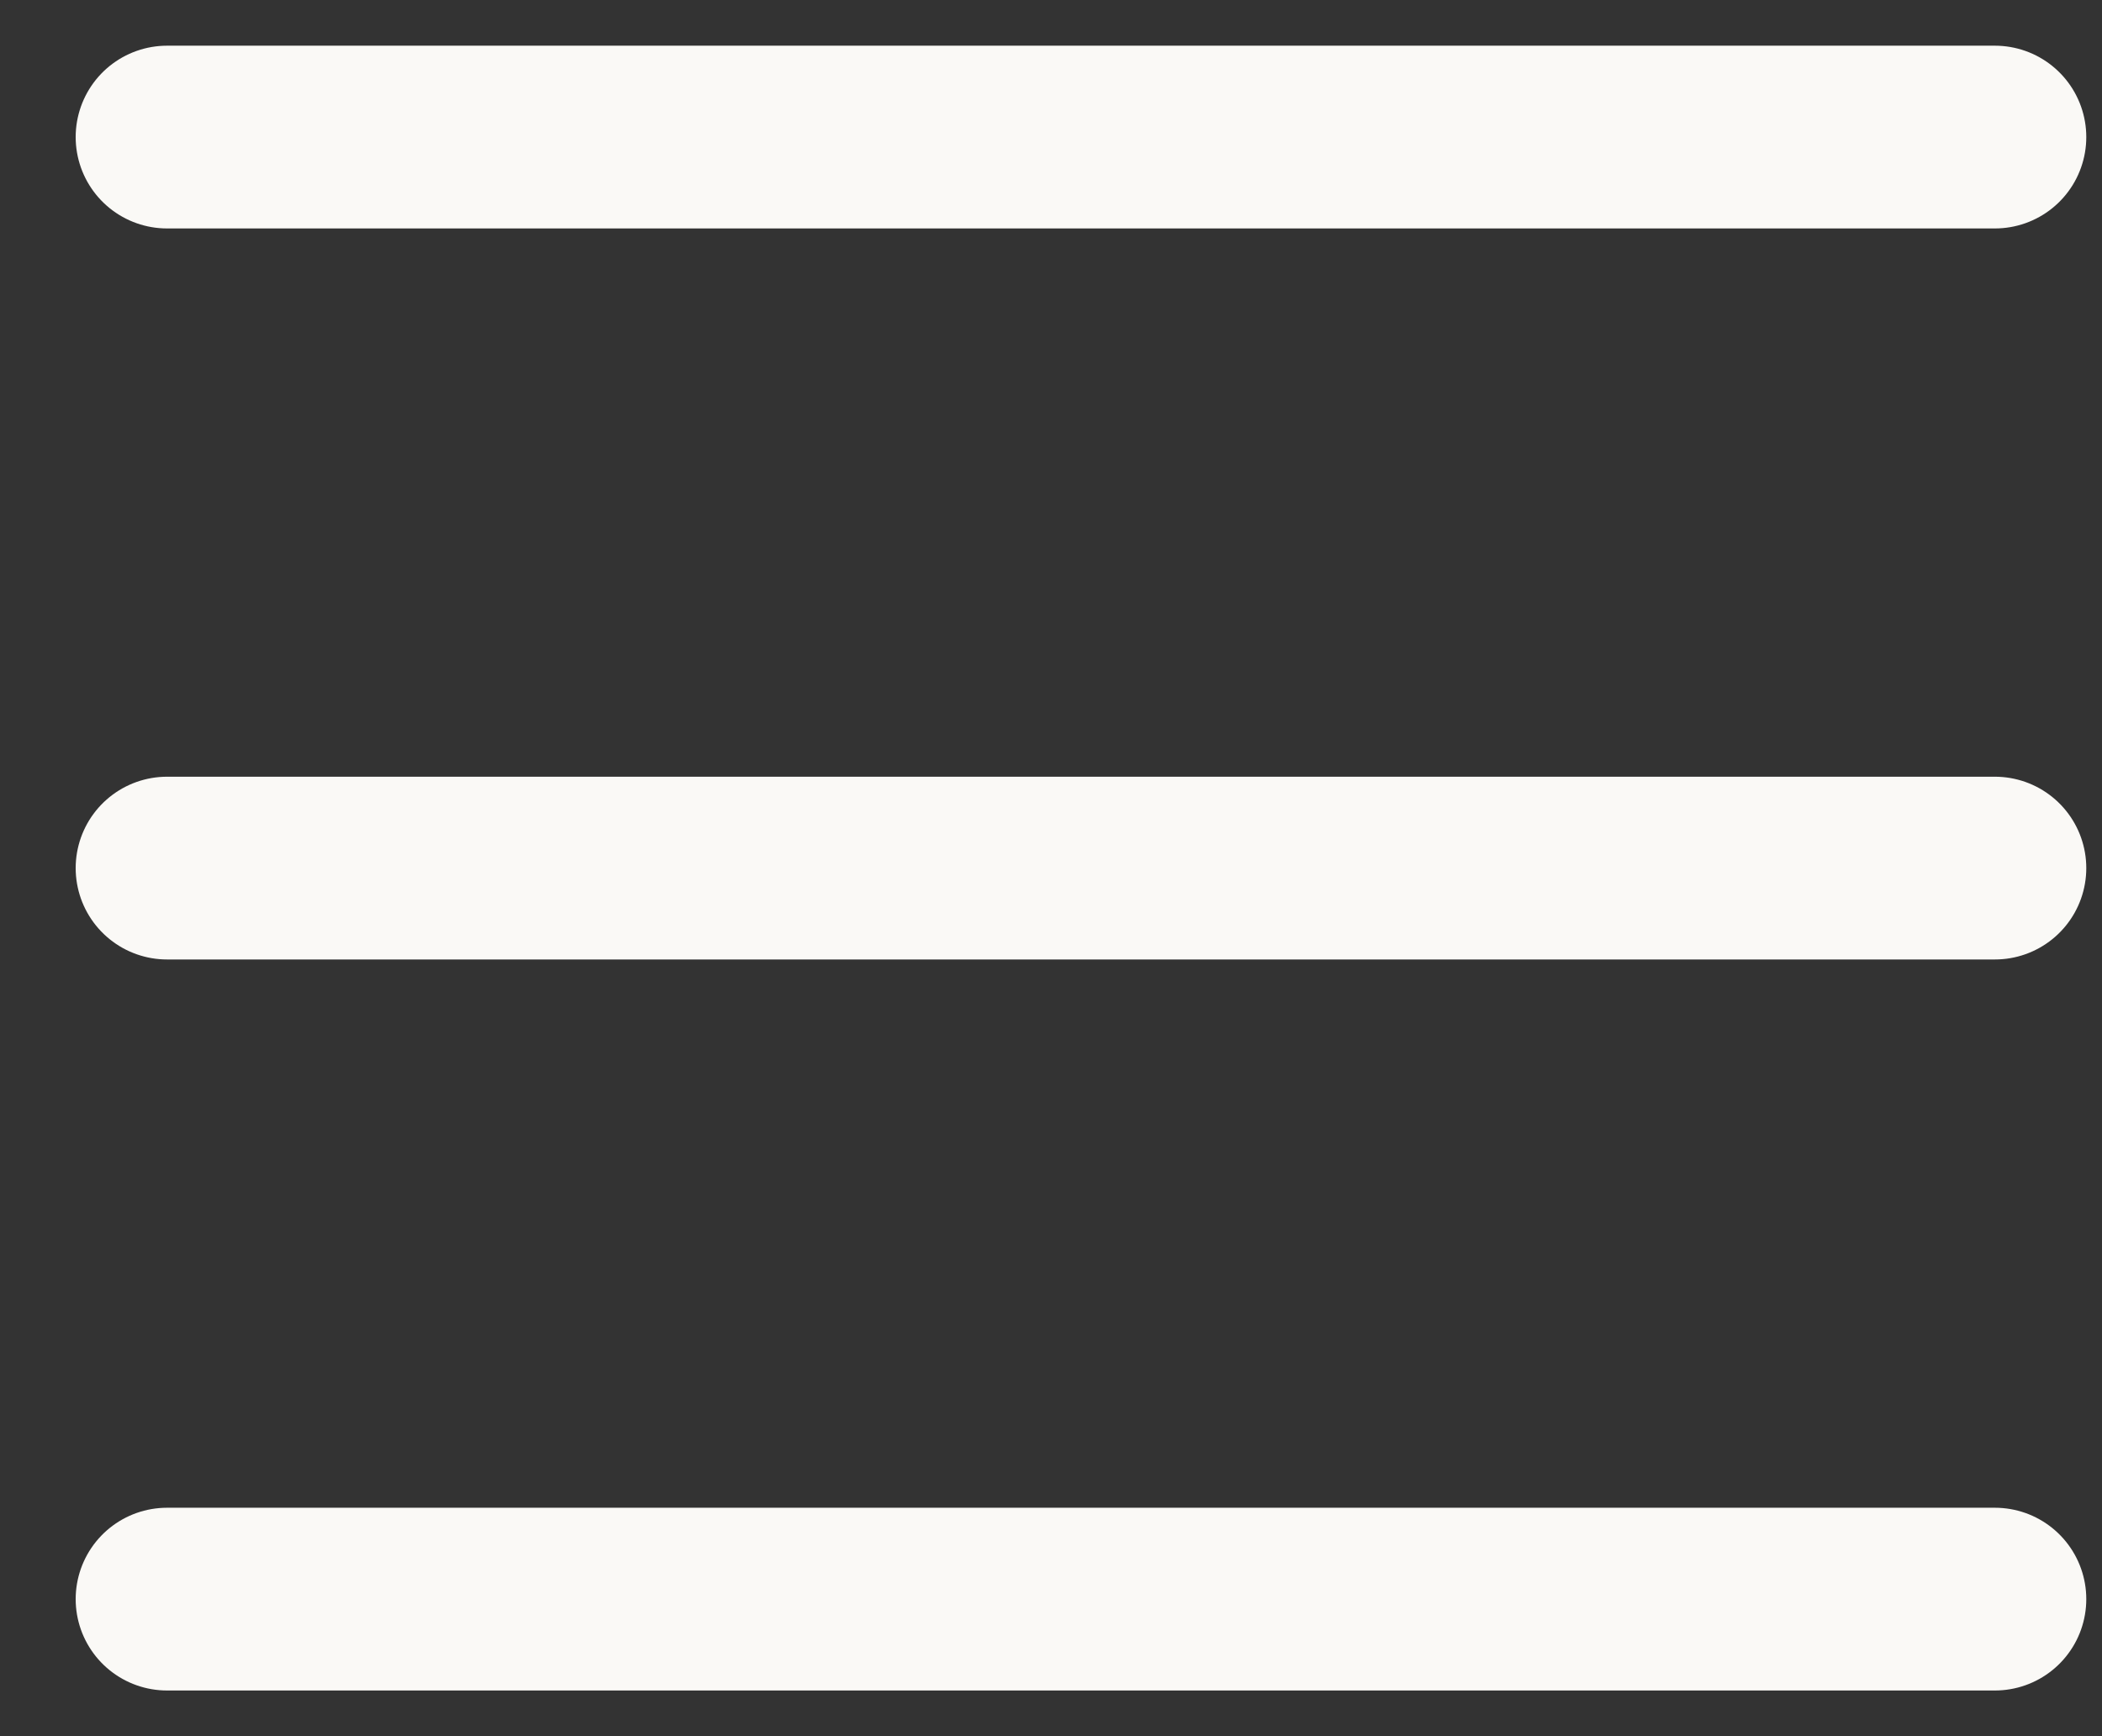
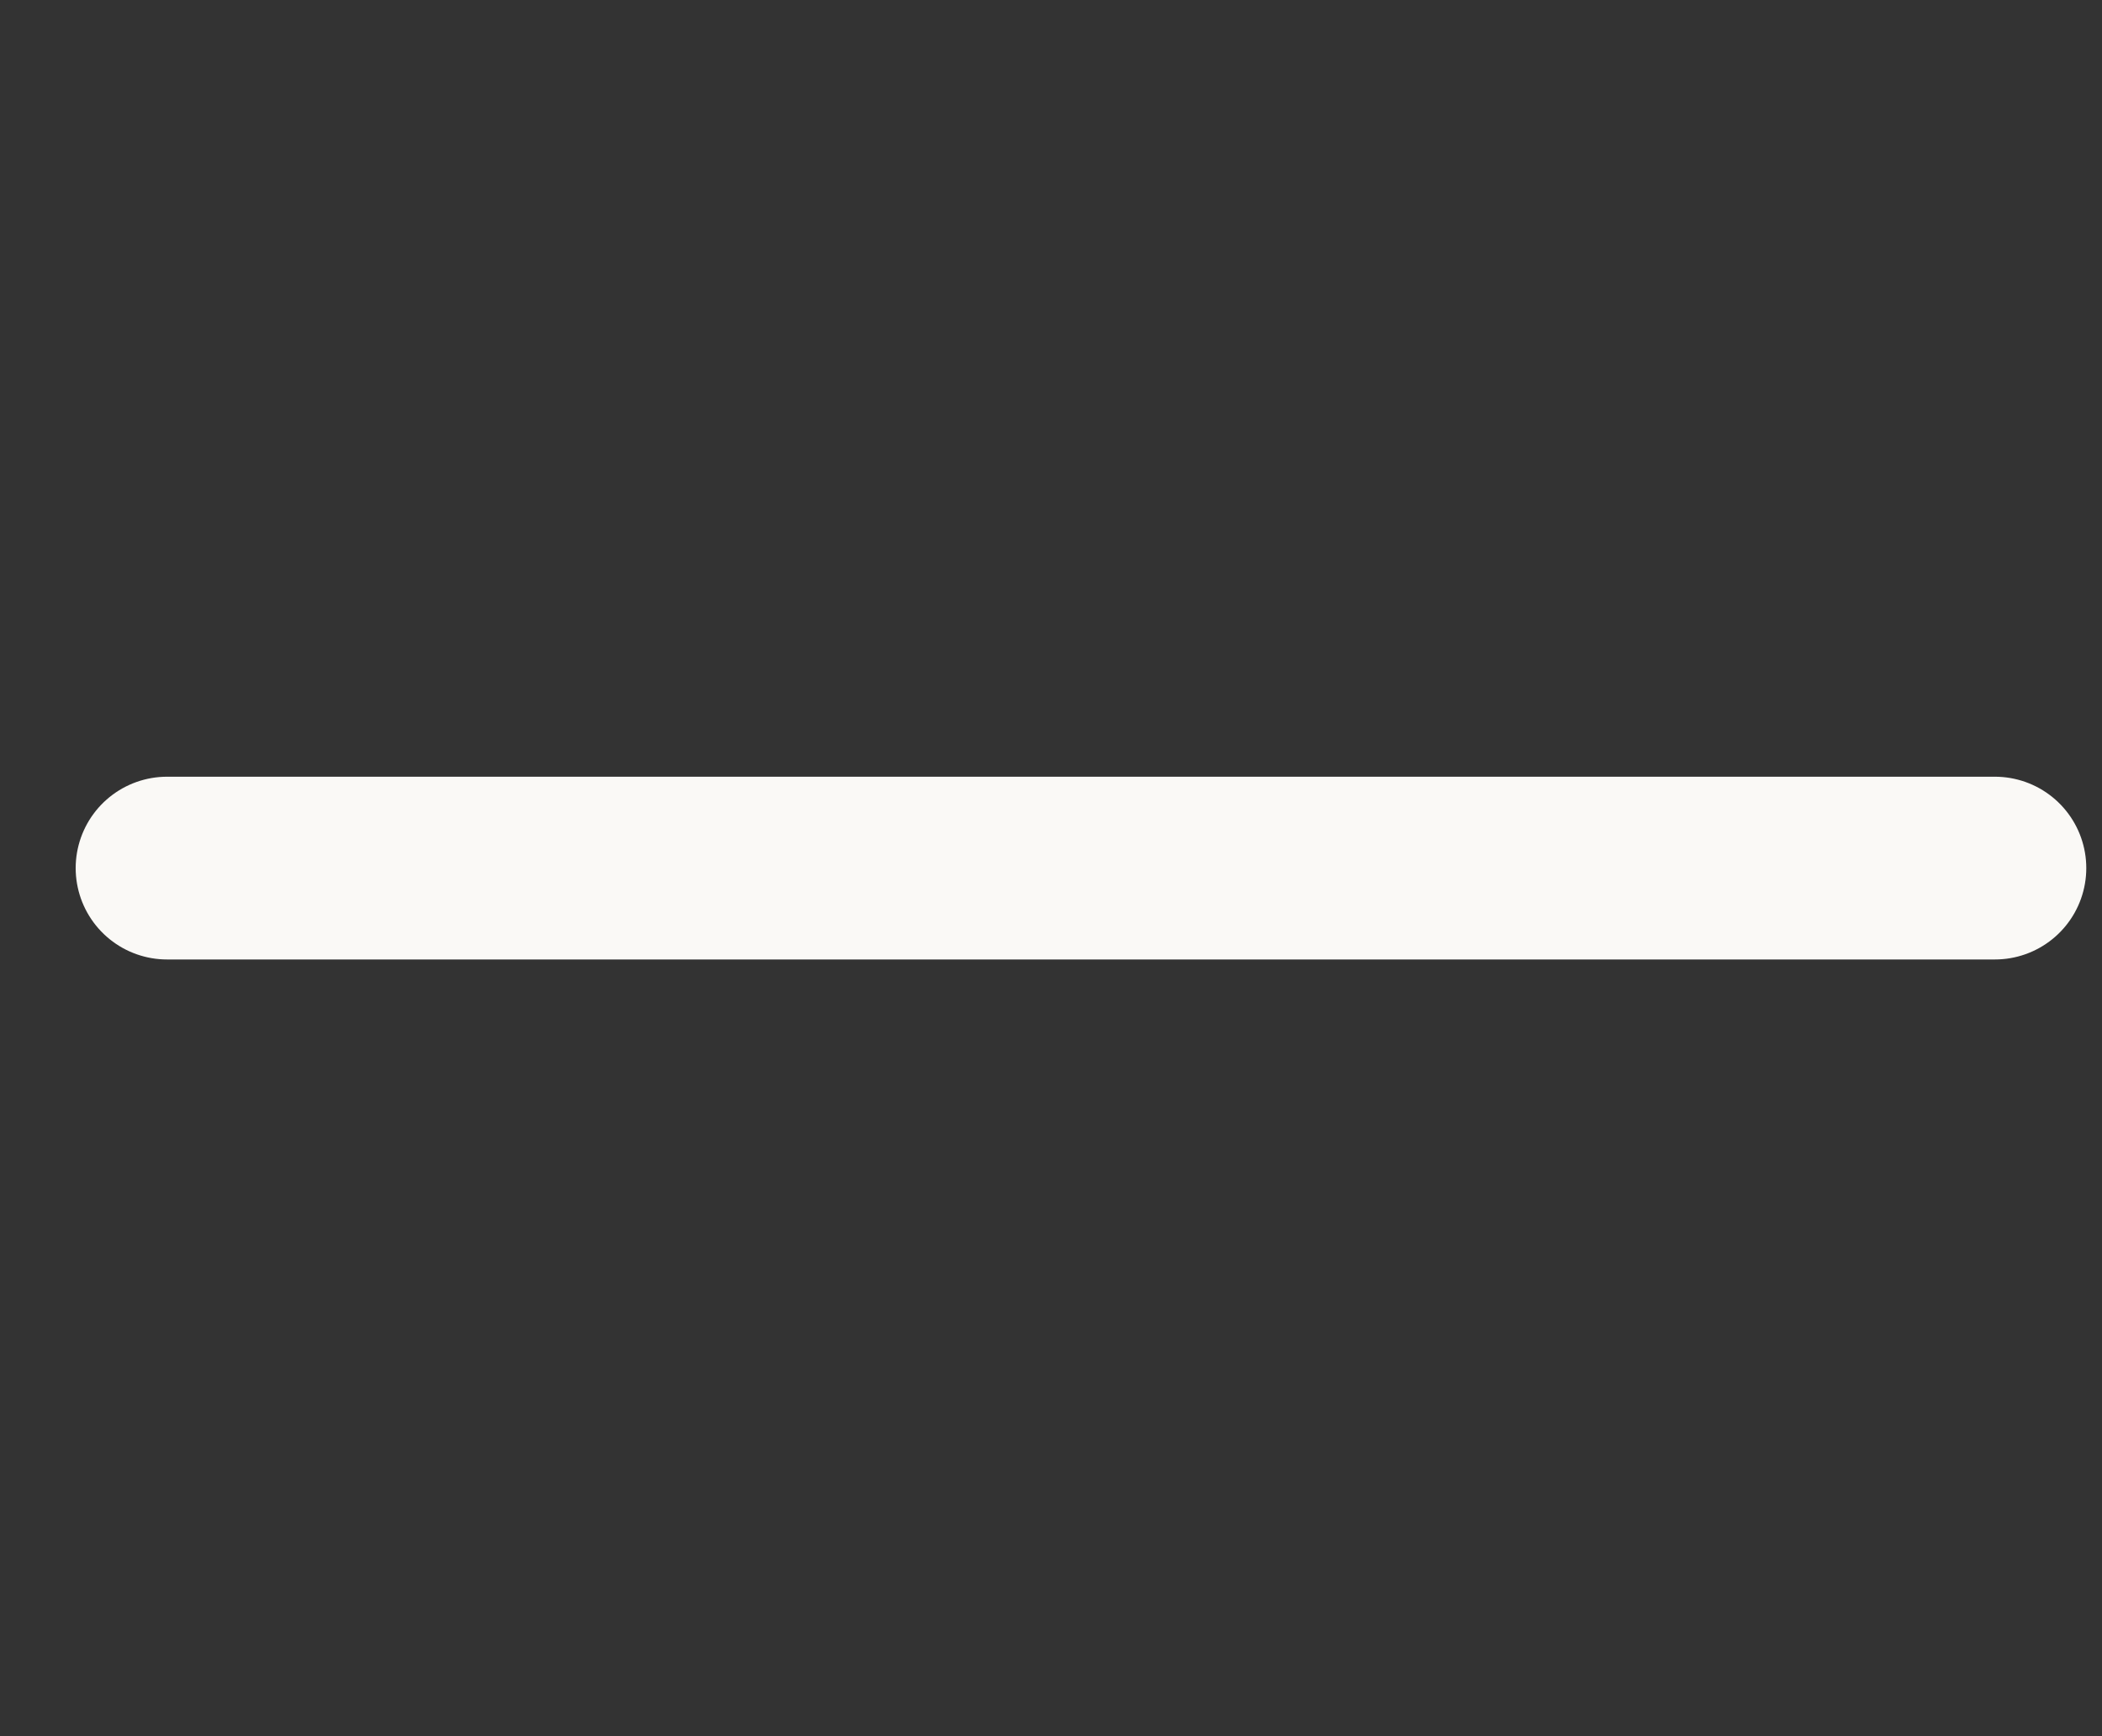
<svg xmlns="http://www.w3.org/2000/svg" width="23" height="19" viewBox="0 0 23 19" fill="none">
  <rect x="0" y="0" width="23" height="19" fill="#333333" stroke="none" />
-   <line x1="1.828" y1="1.5" x2="21.828" y2="1.5" stroke="#FAF9F6" stroke-width="2" stroke-linecap="round" stroke-linejoin="round" />
  <line x1="1.828" y1="9.5" x2="21.828" y2="9.5" stroke="#FAF9F6" stroke-width="2" stroke-linecap="round" stroke-linejoin="round" />
-   <line x1="1.828" y1="17.5" x2="21.828" y2="17.5" stroke="#FAF9F6" stroke-width="2" stroke-linecap="round" stroke-linejoin="round" />
</svg>